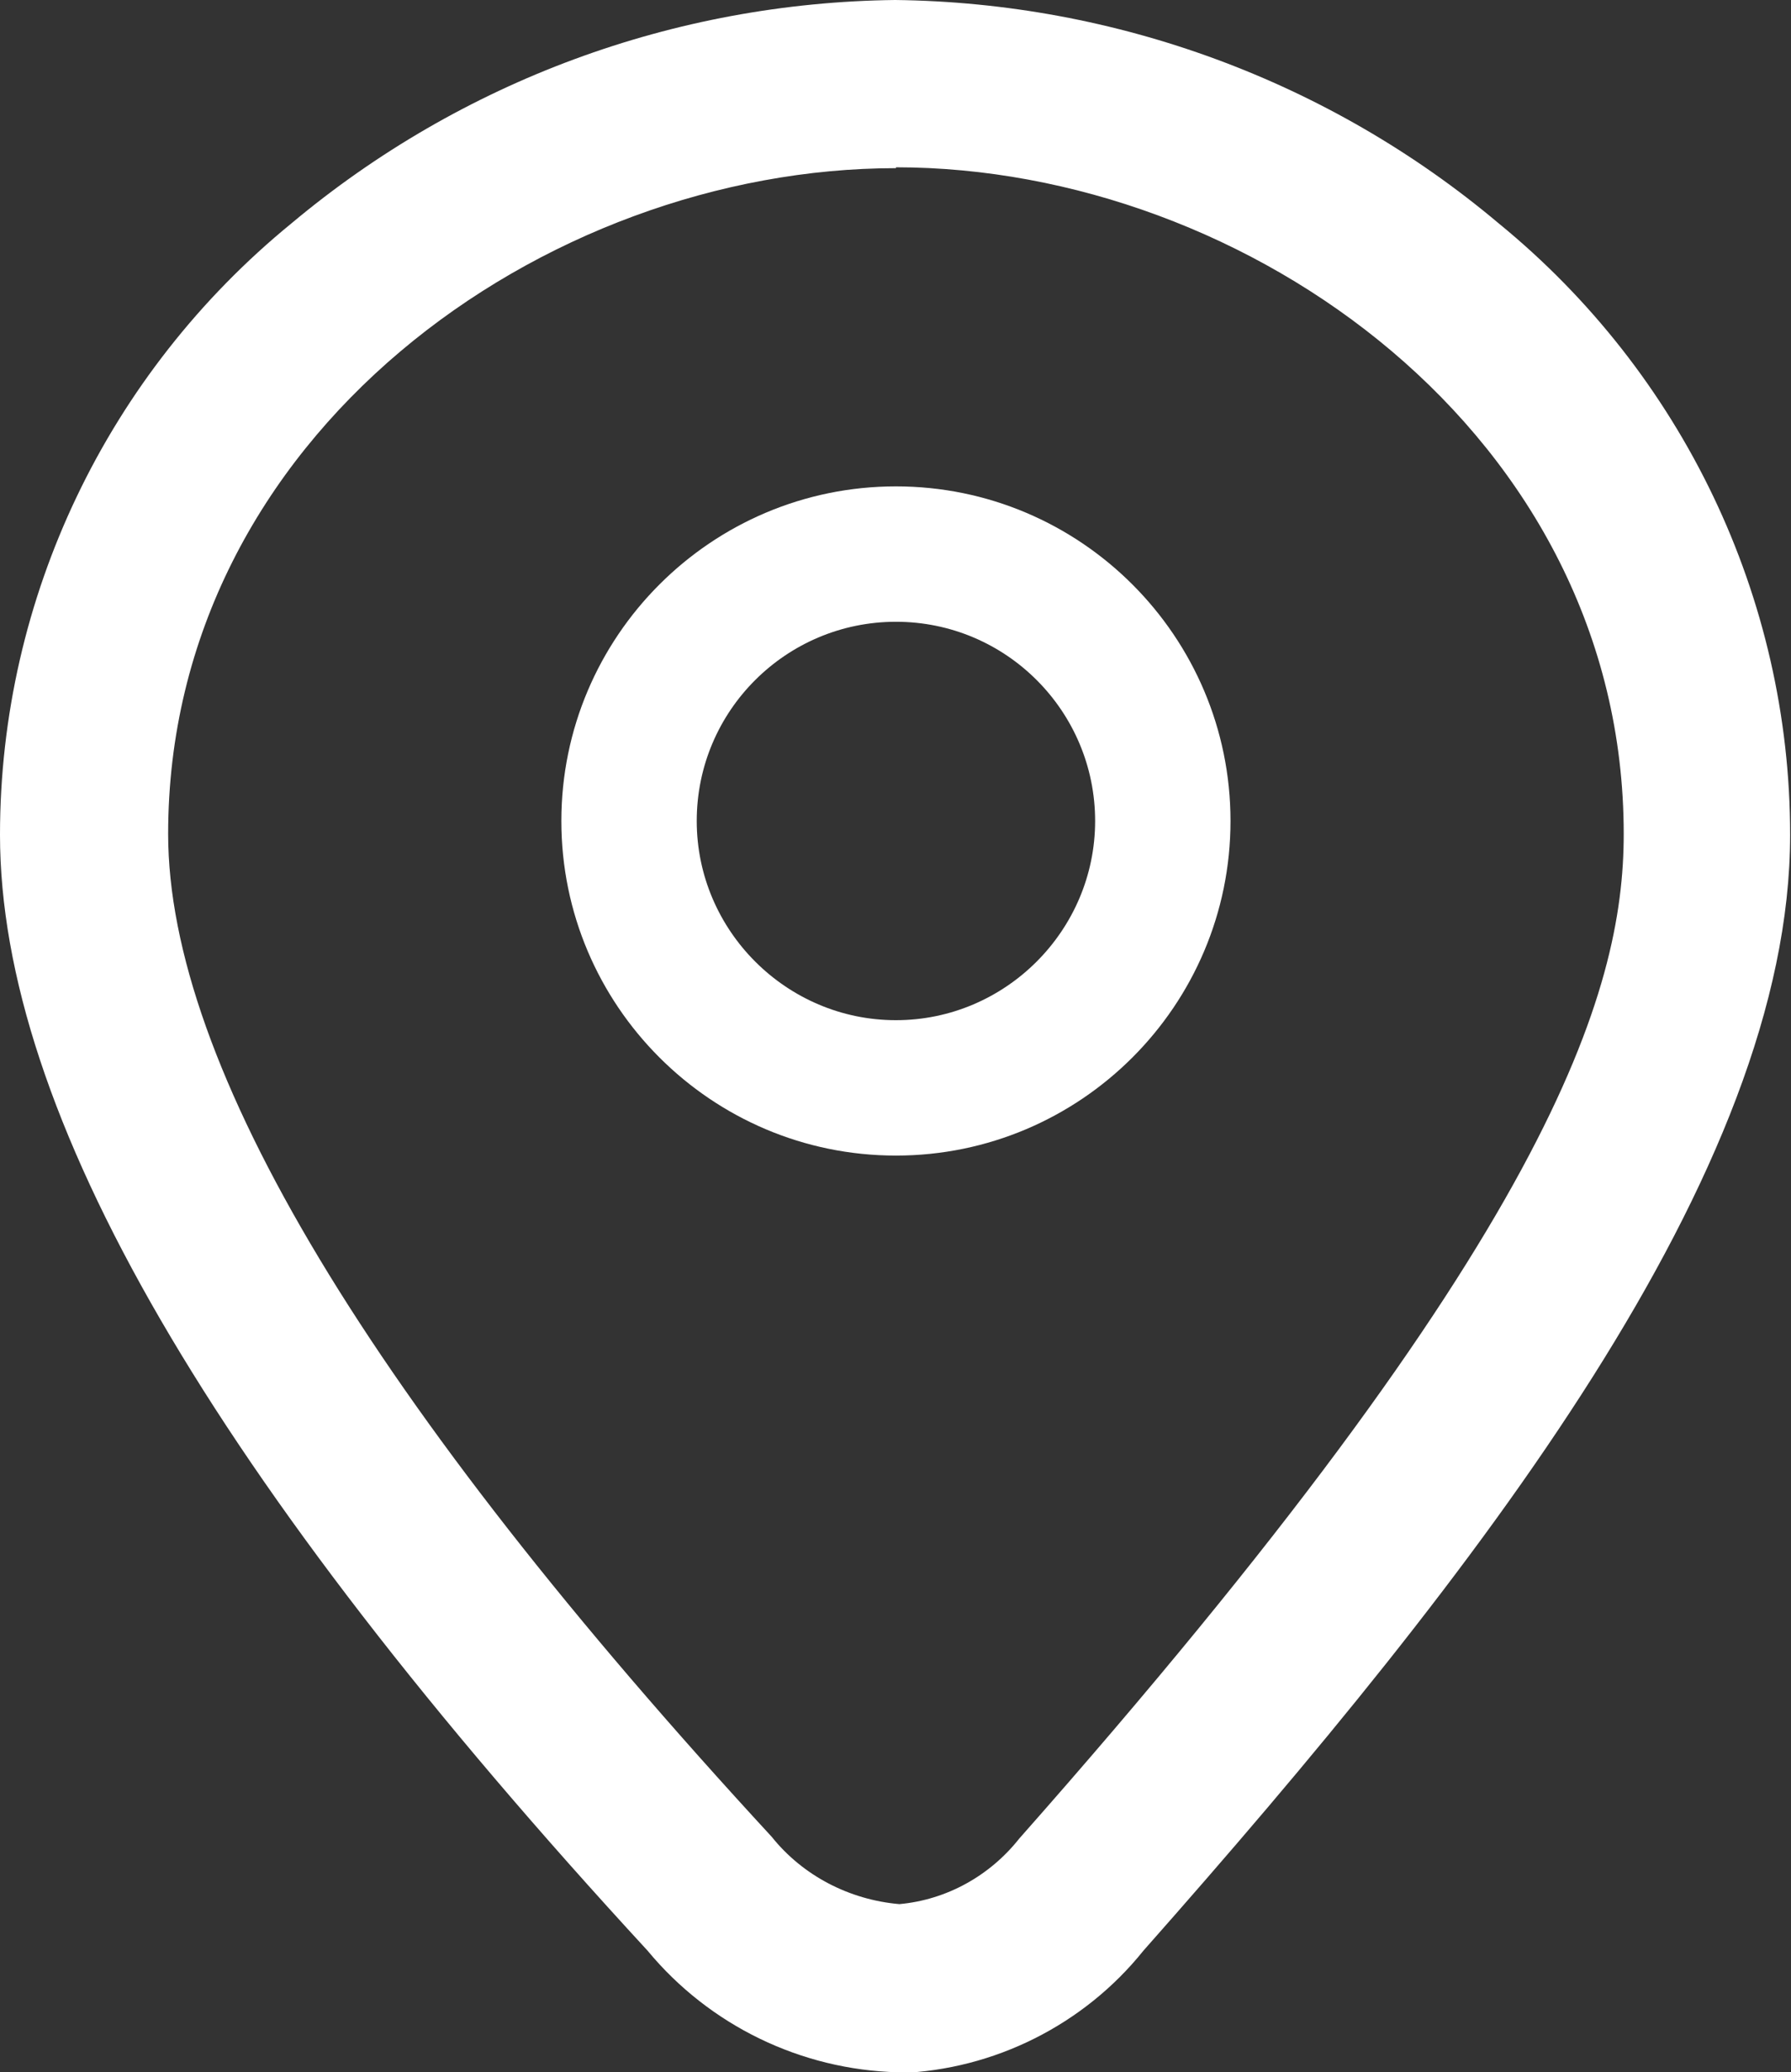
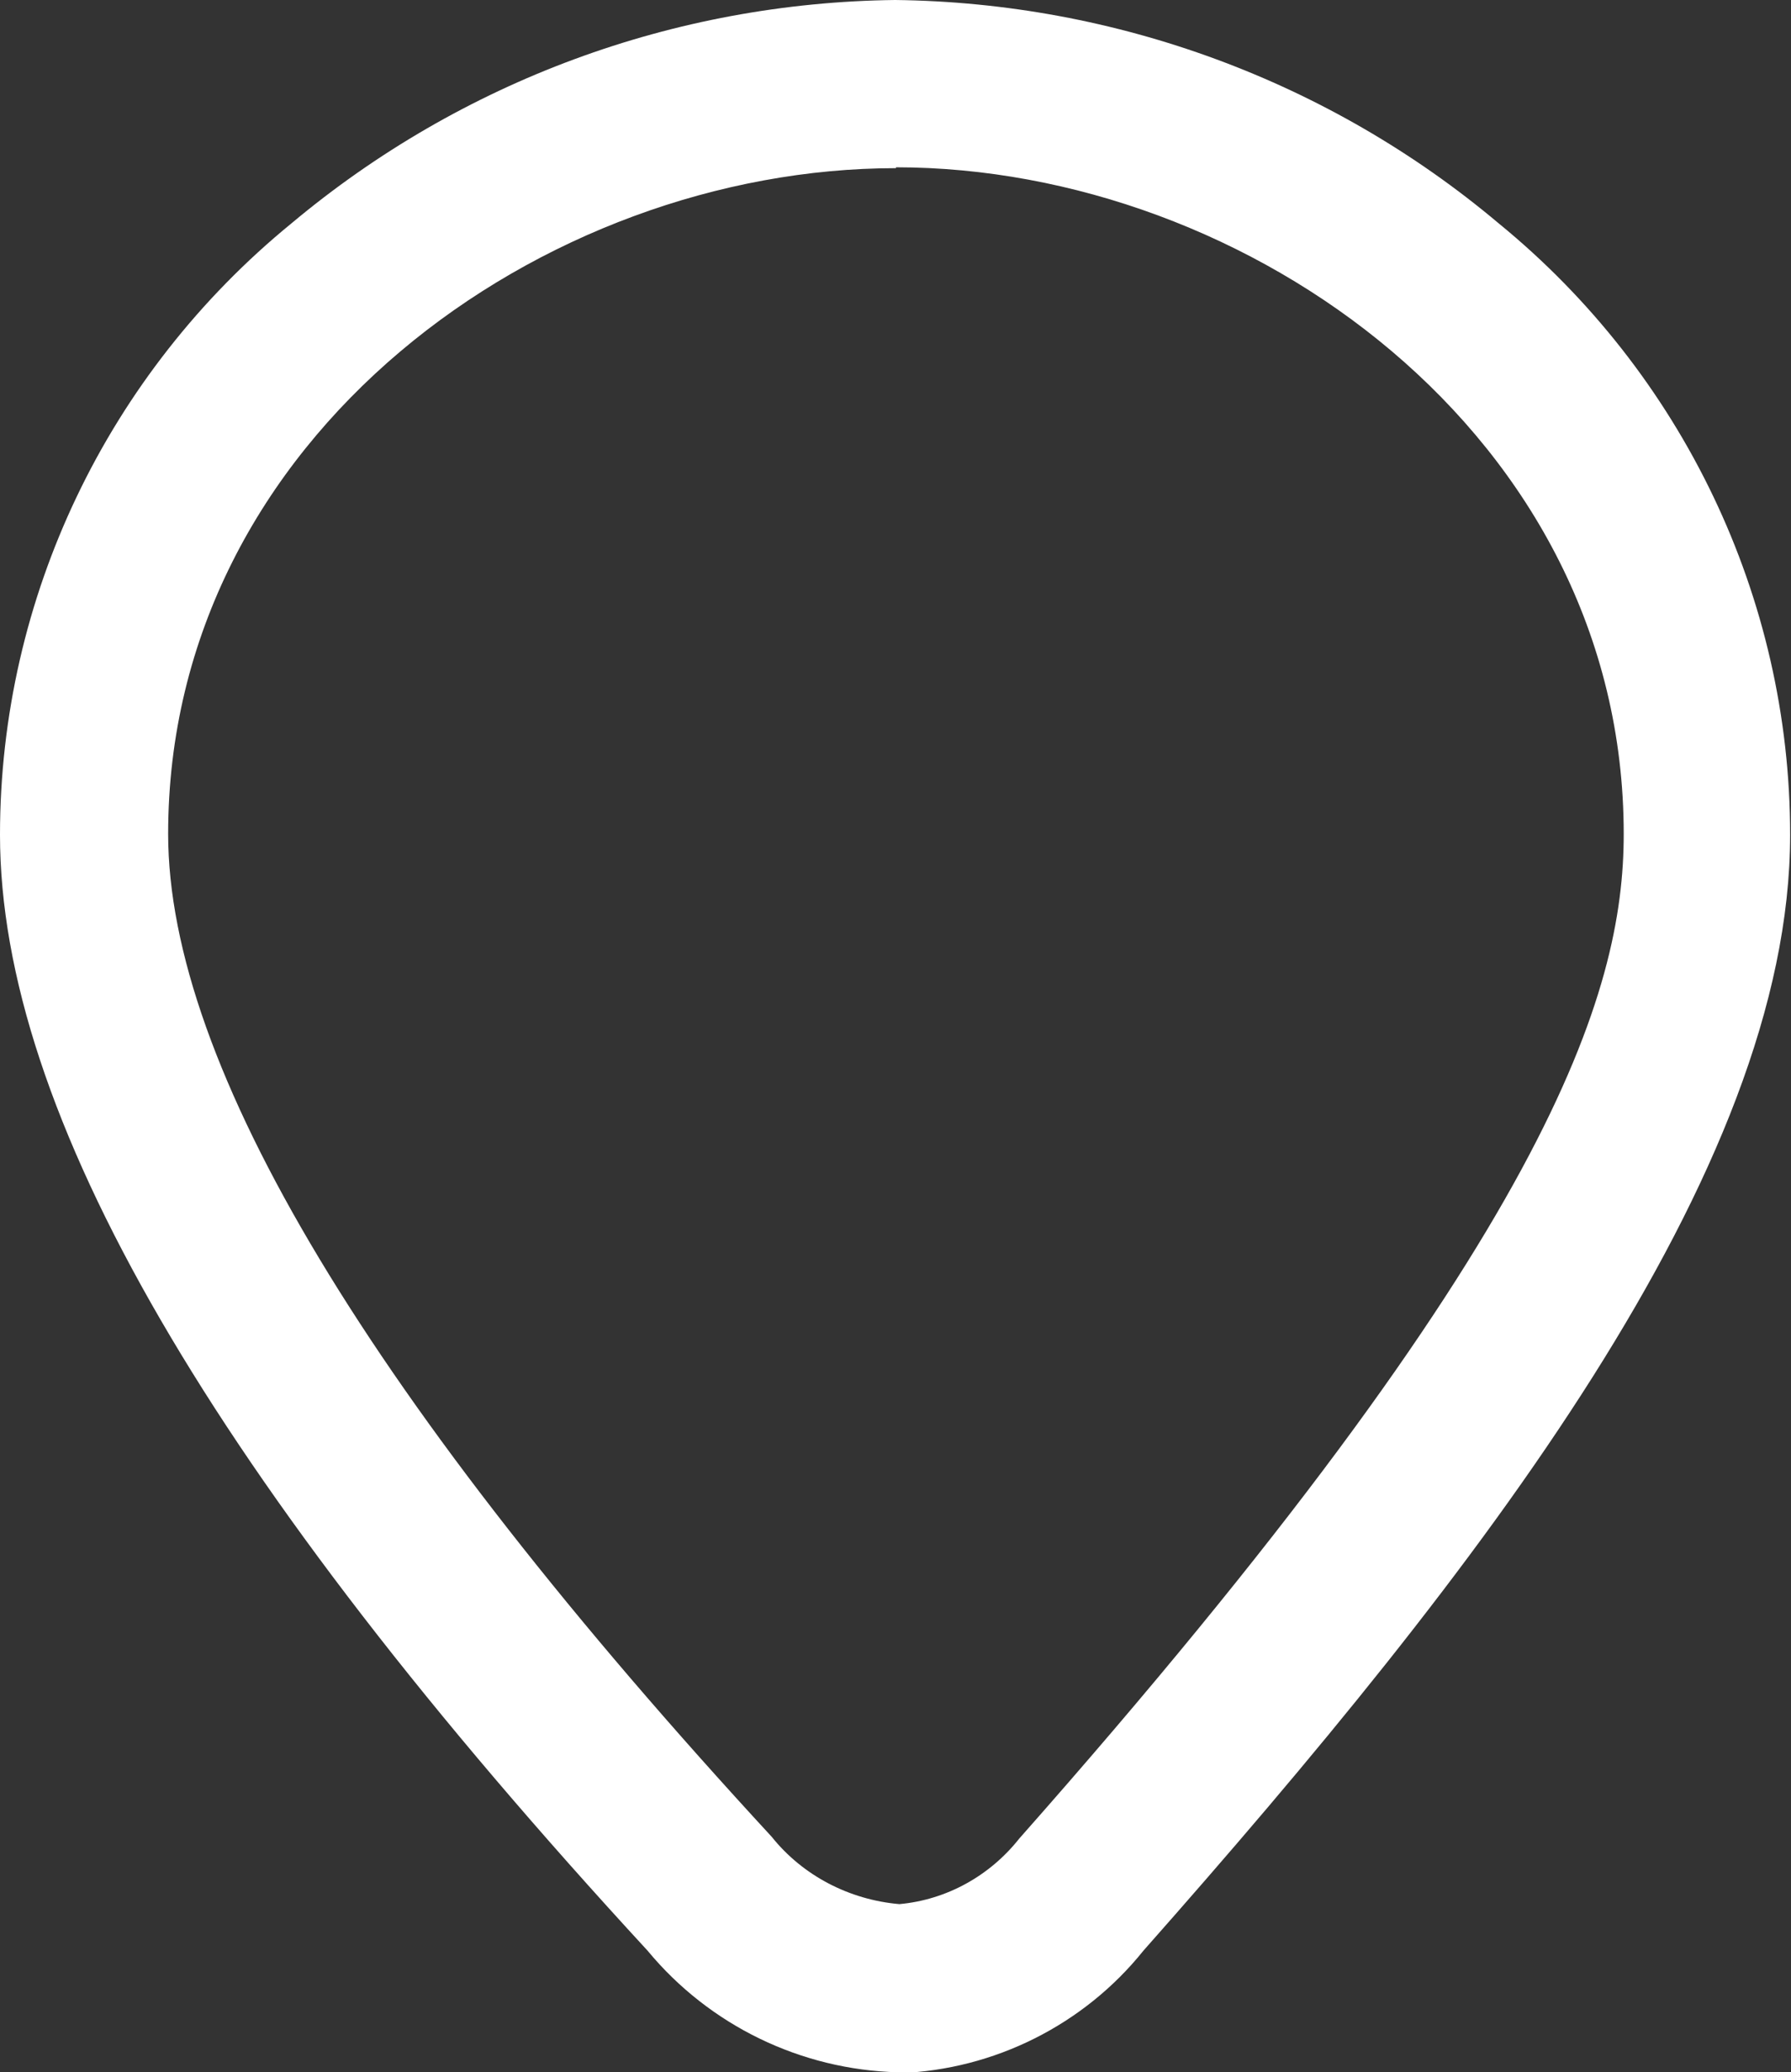
<svg xmlns="http://www.w3.org/2000/svg" id="_圖層_2" data-name="圖層_2" viewBox="0 0 20.77 24.03">
  <rect x="0" y="0" width="20.77" height="24.03" fill="#333333" stroke="none" />
  <defs>
    <style>
      .cls-1 {
        fill: none;
      }

      .cls-2 {
        fill: #fff;
      }

      .cls-3 {
        clip-path: url(#clippath);
      }
    </style>
    <clipPath id="clippath">
      <rect class="cls-1" width="20.77" height="24.03" />
    </clipPath>
  </defs>
  <g id="_圖層_1-2" data-name="圖層_1">
    <g id="footer">
      <g class="cls-3">
        <g>
          <path class="cls-2" d="M10.41,24.03c-1.12-.03-2.18-.54-2.9-1.41C2.46,17.14,0,12.9,0,9.68c0-2.75,1.25-5.35,3.38-7.09C5.35.94,7.82.03,10.38,0c2.56.03,5.04.94,7,2.59,2.13,1.74,3.38,4.34,3.38,7.09,0,3.91-3.6,8.53-7.5,12.94-.69.86-1.73,1.38-2.83,1.42h-.03M10.39,1.95C6.31,1.95,1.95,5.05,1.95,9.67c0,2.68,2.35,6.59,7,11.63.36.45.9.73,1.48.78.55-.05,1.05-.33,1.39-.76,6.18-6.99,7.01-9.81,7.01-11.65,0-4.62-4.36-7.73-8.44-7.73" />
-           <path class="cls-2" d="M10.39,7.21c1.28,0,2.31,1.04,2.31,2.31s-1.04,2.31-2.31,2.31-2.31-1.04-2.31-2.31c0-1.28,1.04-2.31,2.31-2.31M10.39,5.64c-2.14,0-3.88,1.74-3.88,3.88s1.74,3.88,3.88,3.88,3.88-1.74,3.88-3.88-1.74-3.88-3.88-3.88h0" />
        </g>
      </g>
    </g>
  </g>
</svg>